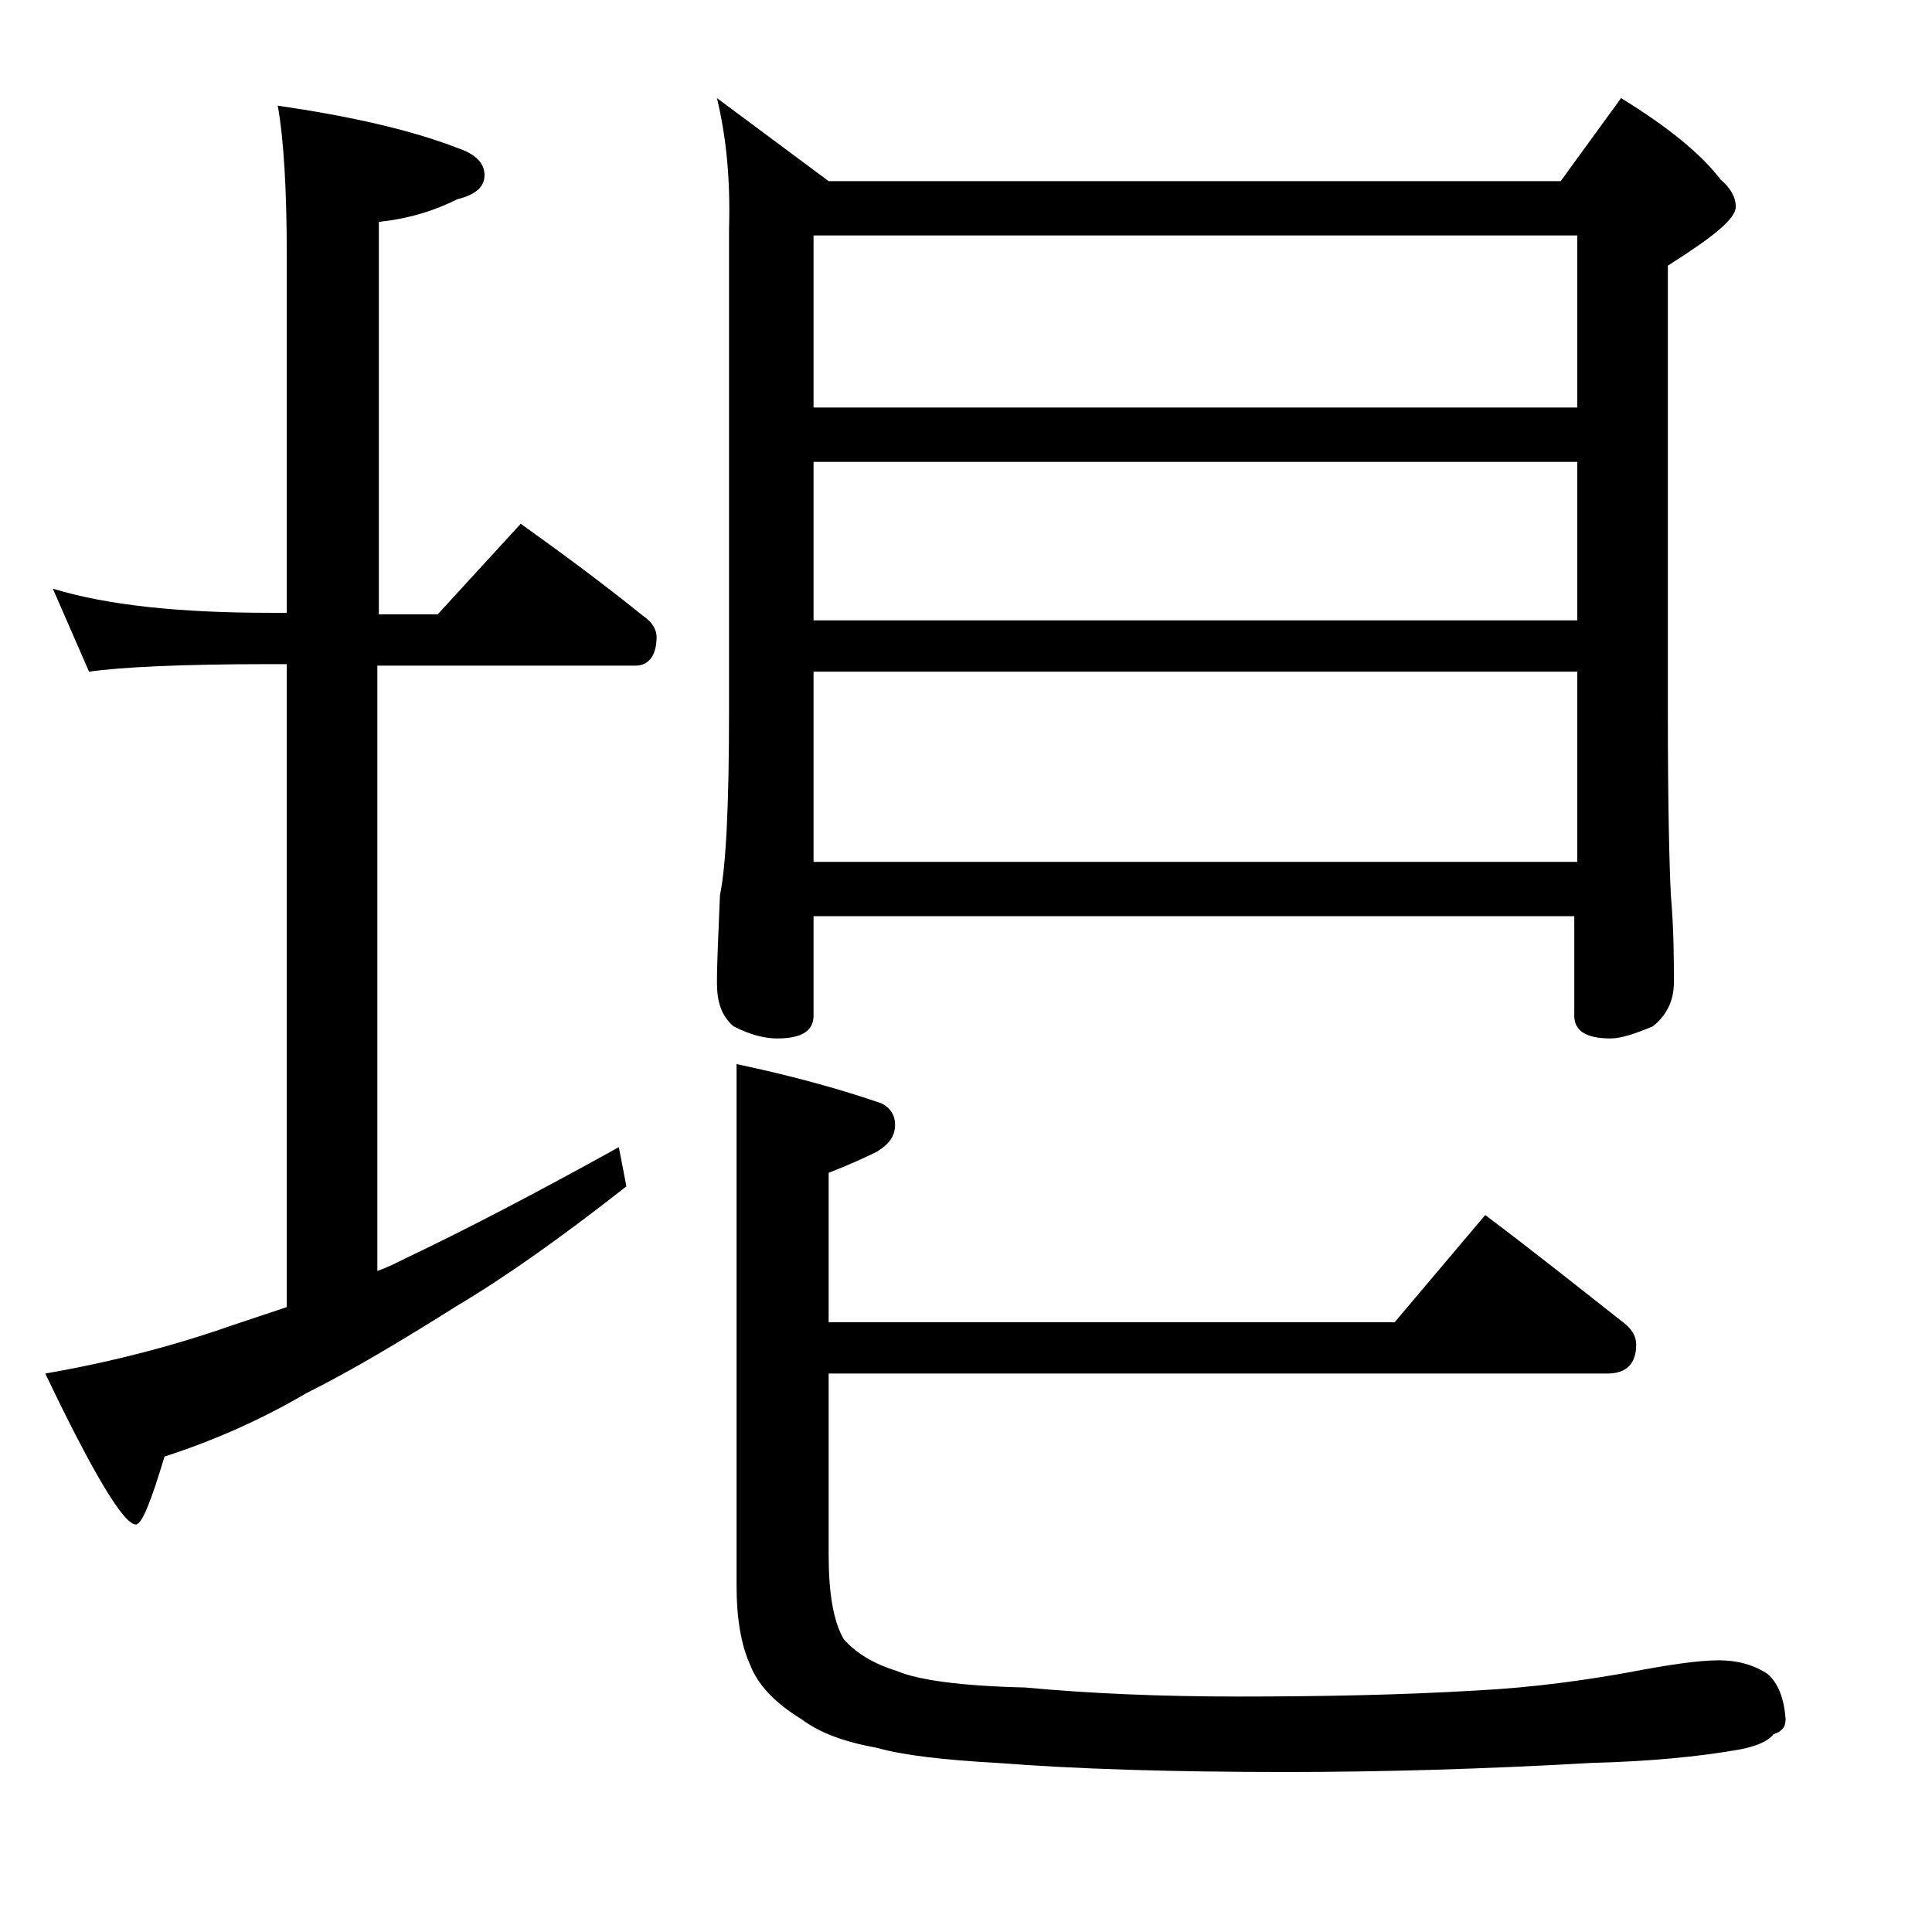
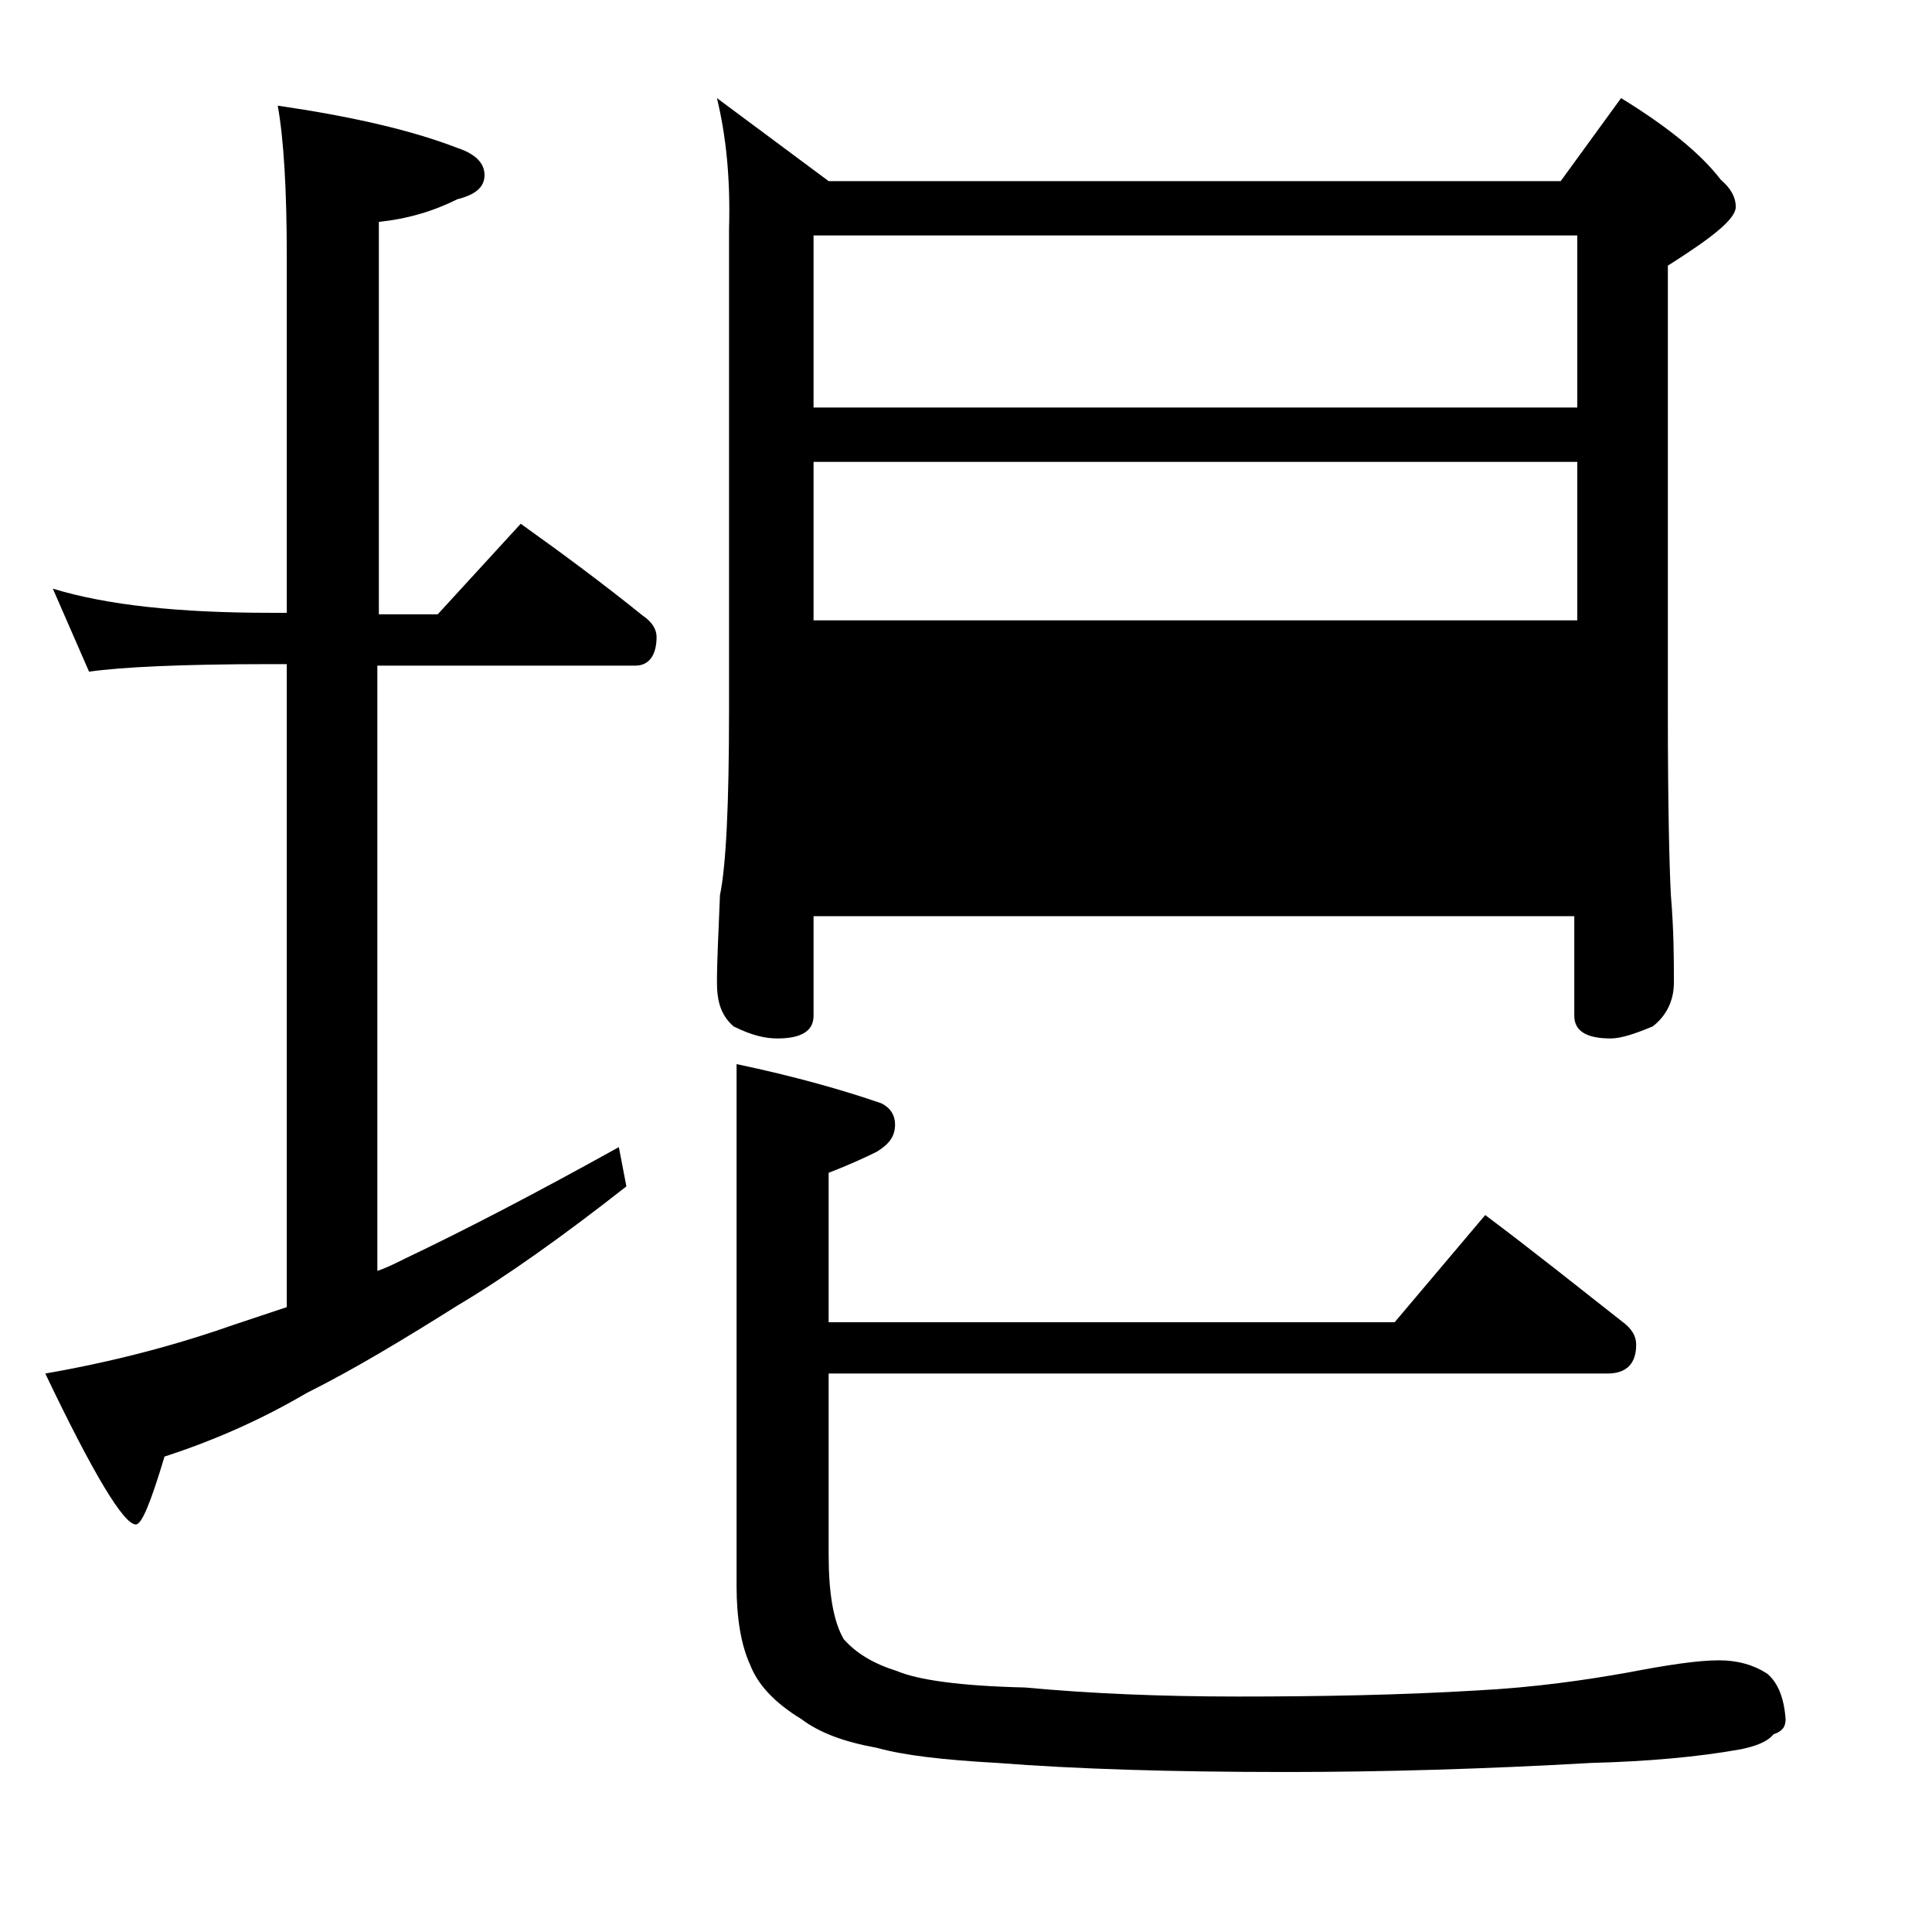
<svg xmlns="http://www.w3.org/2000/svg" version="1.1" id="Layer_1" x="0px" y="0px" viewBox="0 0 128 128" enable-background="new 0 0 128 128" xml:space="preserve">
-   <path d="M3.5,39c3.6,1.1,8.4,1.6,14.4,1.6H19V17c0-4.4-0.2-7.8-0.6-10c4.8,0.7,8.8,1.6,11.9,2.8c1.2,0.4,1.8,1,1.8,1.8  s-0.6,1.3-1.8,1.6c-1.6,0.8-3.3,1.3-5.2,1.5v26h3.9l5.5-6c2.8,2,5.5,4,8.1,6.1c0.6,0.4,0.9,0.9,0.9,1.4c0,1.2-0.5,1.9-1.4,1.9H25  v40.1c0.6-0.2,1.2-0.5,1.8-0.8C30.8,81.5,35.6,79,41,76l0.5,2.6c-4.2,3.3-8,6-11.2,7.9c-3.5,2.2-6.8,4.2-10,5.8  c-2.9,1.7-6,3.1-9.4,4.2C10,99.5,9.4,101,9,101c-0.8,0-2.8-3.3-6-10c4.6-0.8,8.7-1.9,12.4-3.2c1.2-0.4,2.4-0.8,3.6-1.2V44h-1.1  C12,44,8,44.2,5.9,44.5L3.5,39z M47.5,6.5l7.4,5.5h48.5l4-5.5c3.1,1.9,5.3,3.7,6.6,5.4c0.7,0.6,1,1.2,1,1.8c0,0.8-1.5,2-4.5,3.9  v29.6c0,6.2,0.1,10.2,0.2,12.1c0.2,2.4,0.2,4.3,0.2,5.8c0,1.2-0.5,2.2-1.4,2.9c-1.2,0.5-2.1,0.8-2.8,0.8c-1.6,0-2.4-0.5-2.4-1.5  v-6.6H53.9v6.6c0,1-0.8,1.5-2.4,1.5c-0.8,0-1.7-0.2-2.9-0.8c-0.8-0.7-1.1-1.6-1.1-2.9c0-1.4,0.1-3.3,0.2-5.8c0.4-1.9,0.6-6,0.6-12.1  v-32C48.4,11.8,48.1,9,47.5,6.5z M98.4,80.5c3.2,2.4,6.2,4.8,9,7c0.7,0.5,1,1,1,1.6c0,1.2-0.6,1.9-1.9,1.9H54.9v12  c0,2.5,0.3,4.4,1,5.6c0.8,0.9,1.9,1.6,3.5,2.1c1.4,0.6,4.2,1,8.5,1.1c4.3,0.4,9,0.6,14.1,0.6c5.5,0,10.8-0.1,15.8-0.4  c3.9-0.2,7.3-0.7,10.1-1.2c2.6-0.5,4.6-0.8,6-0.8c1.2,0,2.3,0.3,3.2,0.9c0.7,0.6,1.1,1.6,1.2,3c0,0.5-0.2,0.8-0.8,1  c-0.4,0.5-1.2,0.8-2.2,1c-2.8,0.5-6.1,0.8-9.9,0.9c-7,0.4-13.8,0.6-20.2,0.6c-7.6,0-14-0.2-19.1-0.6c-3.6-0.2-6.2-0.5-8-1  c-2.2-0.4-3.8-1-5-1.9c-1.8-1.1-2.9-2.3-3.4-3.6c-0.6-1.3-0.9-3.1-0.9-5.2V70.5c3.8,0.8,7,1.7,9.6,2.6c0.6,0.3,0.9,0.8,0.9,1.4  c0,0.8-0.4,1.3-1.2,1.8c-0.8,0.4-1.9,0.9-3.2,1.4v9.9h37.5L98.4,80.5z M53.9,27h50.6V15.6H53.9V27z M53.9,41.1h50.6V30.6H53.9V41.1z   M53.9,57.1h50.6V44.5H53.9V57.1z" />
+   <path d="M3.5,39c3.6,1.1,8.4,1.6,14.4,1.6H19V17c0-4.4-0.2-7.8-0.6-10c4.8,0.7,8.8,1.6,11.9,2.8c1.2,0.4,1.8,1,1.8,1.8  s-0.6,1.3-1.8,1.6c-1.6,0.8-3.3,1.3-5.2,1.5v26h3.9l5.5-6c2.8,2,5.5,4,8.1,6.1c0.6,0.4,0.9,0.9,0.9,1.4c0,1.2-0.5,1.9-1.4,1.9H25  v40.1c0.6-0.2,1.2-0.5,1.8-0.8C30.8,81.5,35.6,79,41,76l0.5,2.6c-4.2,3.3-8,6-11.2,7.9c-3.5,2.2-6.8,4.2-10,5.8  c-2.9,1.7-6,3.1-9.4,4.2C10,99.5,9.4,101,9,101c-0.8,0-2.8-3.3-6-10c4.6-0.8,8.7-1.9,12.4-3.2c1.2-0.4,2.4-0.8,3.6-1.2V44h-1.1  C12,44,8,44.2,5.9,44.5L3.5,39z M47.5,6.5l7.4,5.5h48.5l4-5.5c3.1,1.9,5.3,3.7,6.6,5.4c0.7,0.6,1,1.2,1,1.8c0,0.8-1.5,2-4.5,3.9  v29.6c0,6.2,0.1,10.2,0.2,12.1c0.2,2.4,0.2,4.3,0.2,5.8c0,1.2-0.5,2.2-1.4,2.9c-1.2,0.5-2.1,0.8-2.8,0.8c-1.6,0-2.4-0.5-2.4-1.5  v-6.6H53.9v6.6c0,1-0.8,1.5-2.4,1.5c-0.8,0-1.7-0.2-2.9-0.8c-0.8-0.7-1.1-1.6-1.1-2.9c0-1.4,0.1-3.3,0.2-5.8c0.4-1.9,0.6-6,0.6-12.1  v-32C48.4,11.8,48.1,9,47.5,6.5z M98.4,80.5c3.2,2.4,6.2,4.8,9,7c0.7,0.5,1,1,1,1.6c0,1.2-0.6,1.9-1.9,1.9H54.9v12  c0,2.5,0.3,4.4,1,5.6c0.8,0.9,1.9,1.6,3.5,2.1c1.4,0.6,4.2,1,8.5,1.1c4.3,0.4,9,0.6,14.1,0.6c5.5,0,10.8-0.1,15.8-0.4  c3.9-0.2,7.3-0.7,10.1-1.2c2.6-0.5,4.6-0.8,6-0.8c1.2,0,2.3,0.3,3.2,0.9c0.7,0.6,1.1,1.6,1.2,3c0,0.5-0.2,0.8-0.8,1  c-0.4,0.5-1.2,0.8-2.2,1c-2.8,0.5-6.1,0.8-9.9,0.9c-7,0.4-13.8,0.6-20.2,0.6c-7.6,0-14-0.2-19.1-0.6c-3.6-0.2-6.2-0.5-8-1  c-2.2-0.4-3.8-1-5-1.9c-1.8-1.1-2.9-2.3-3.4-3.6c-0.6-1.3-0.9-3.1-0.9-5.2V70.5c3.8,0.8,7,1.7,9.6,2.6c0.6,0.3,0.9,0.8,0.9,1.4  c0,0.8-0.4,1.3-1.2,1.8c-0.8,0.4-1.9,0.9-3.2,1.4v9.9h37.5L98.4,80.5z M53.9,27h50.6V15.6H53.9V27z M53.9,41.1h50.6V30.6H53.9V41.1z   M53.9,57.1V44.5H53.9V57.1z" />
</svg>